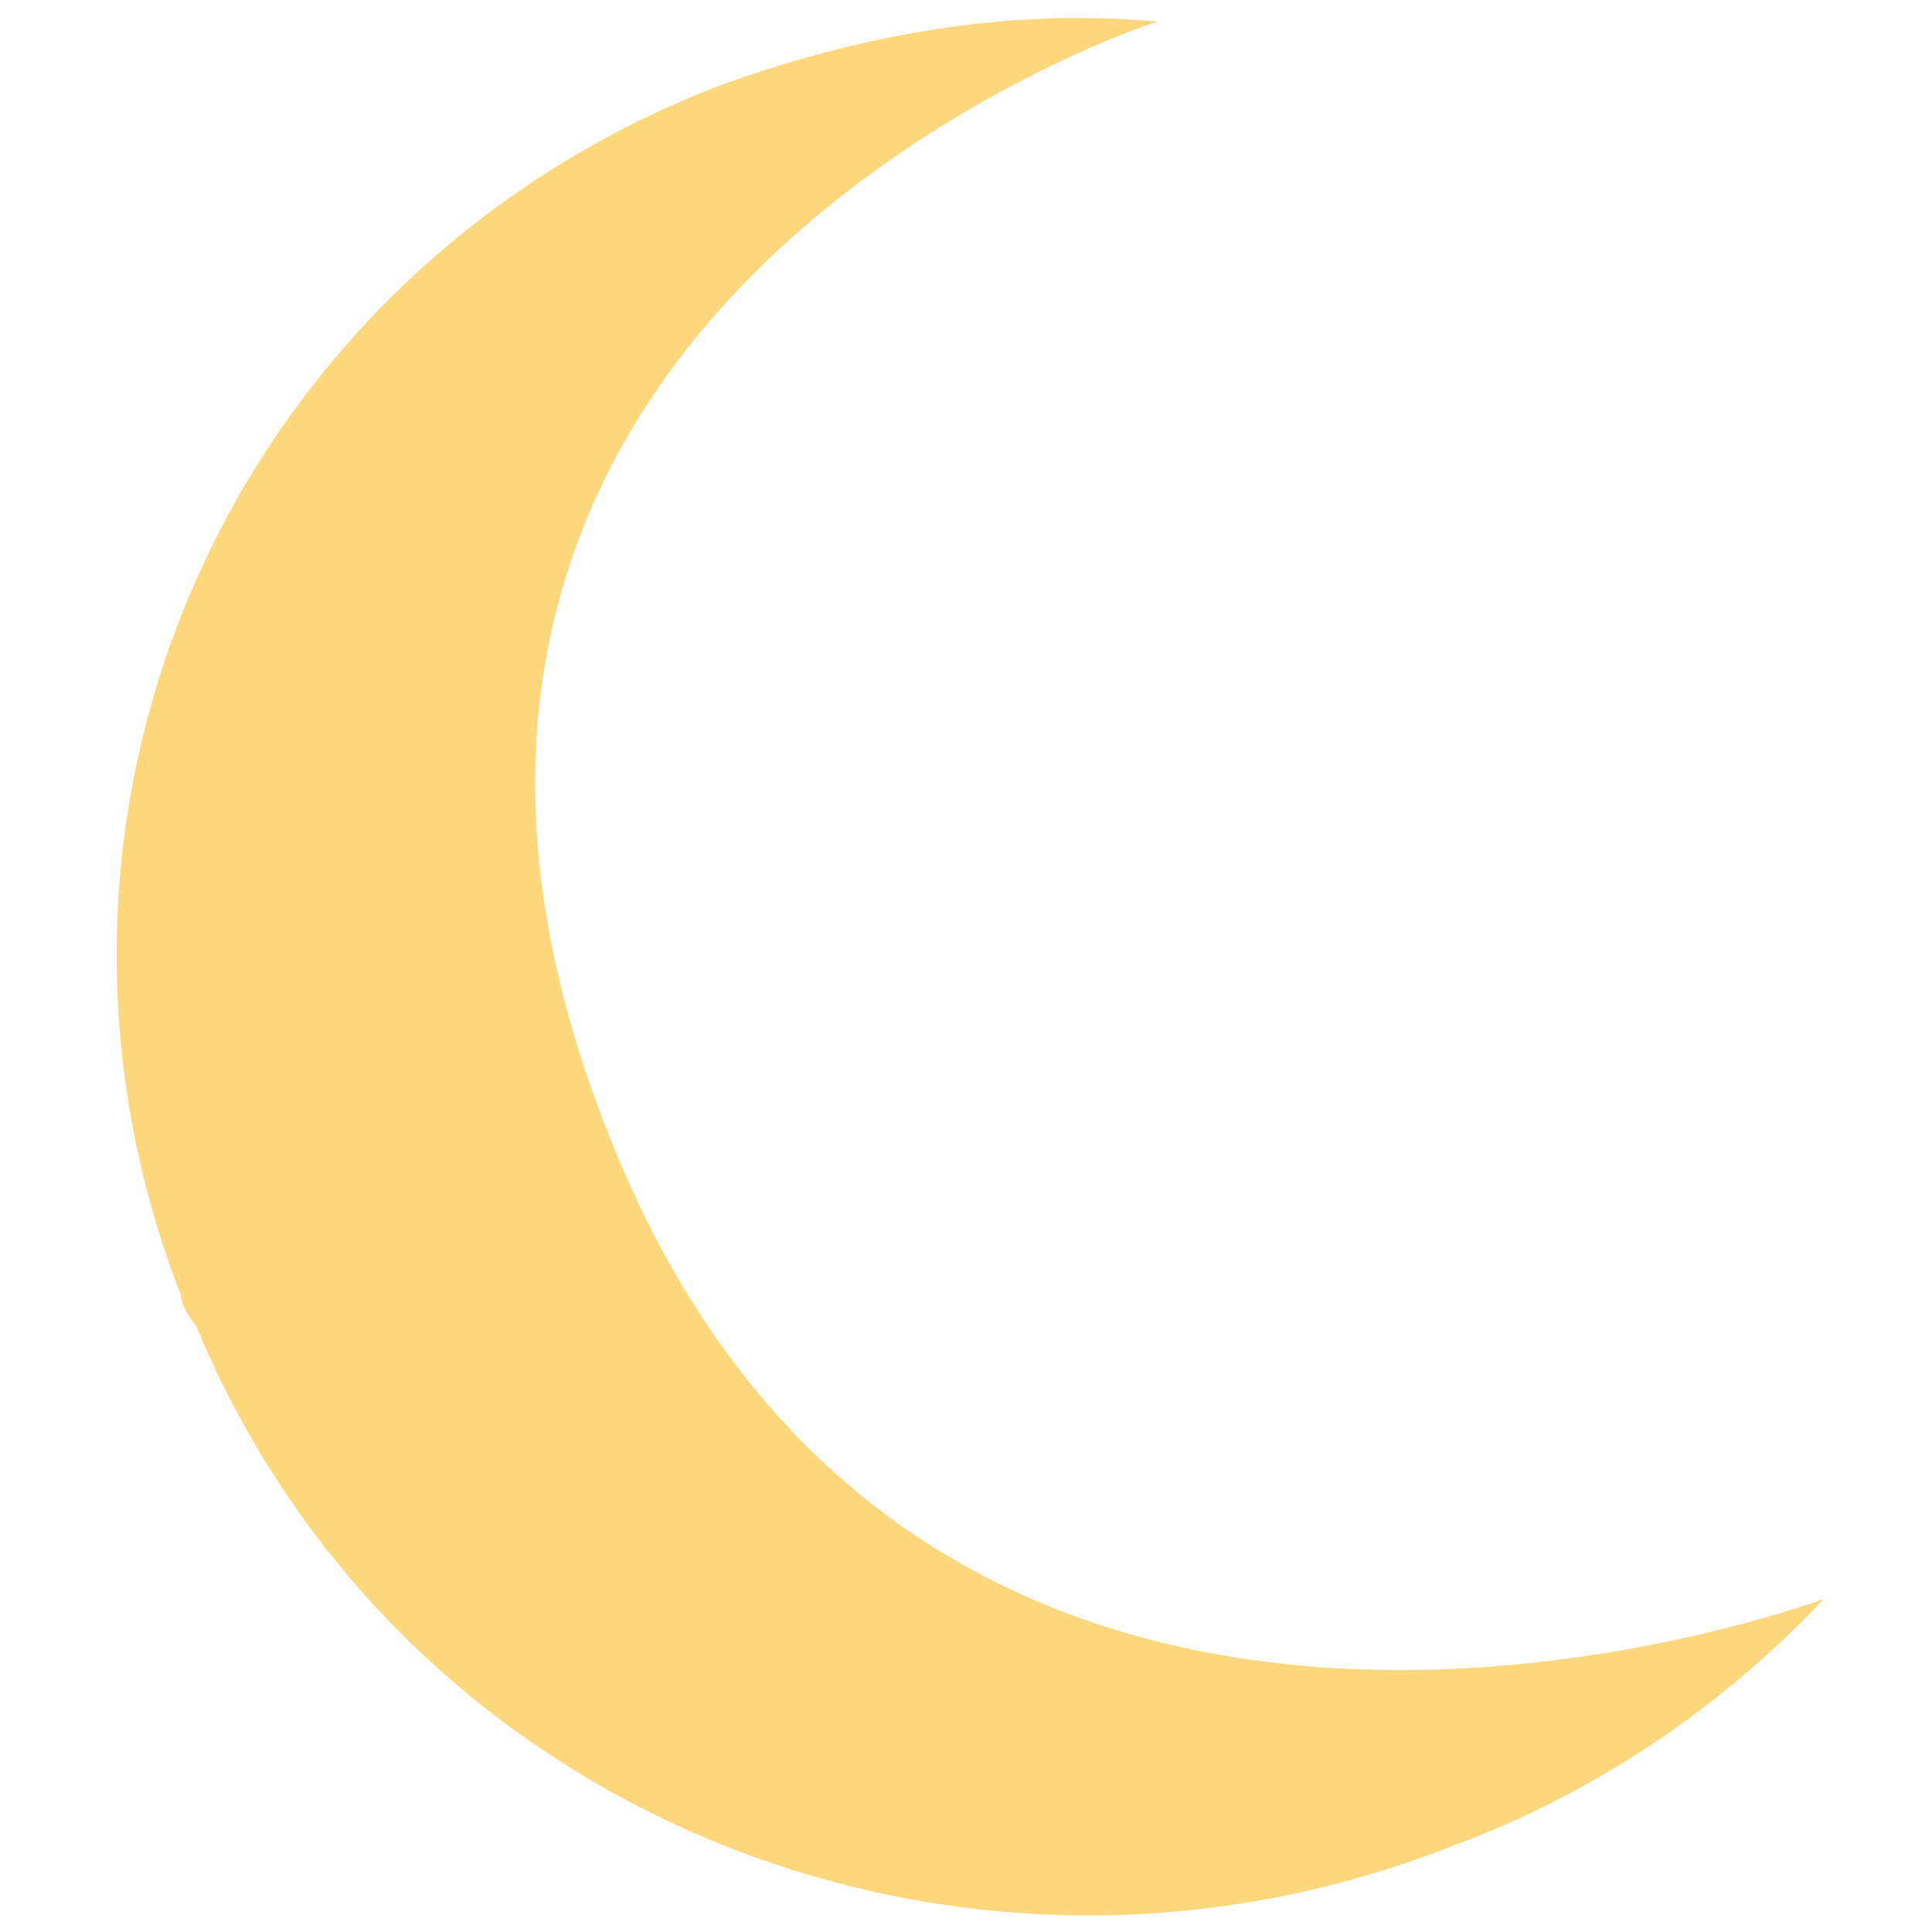
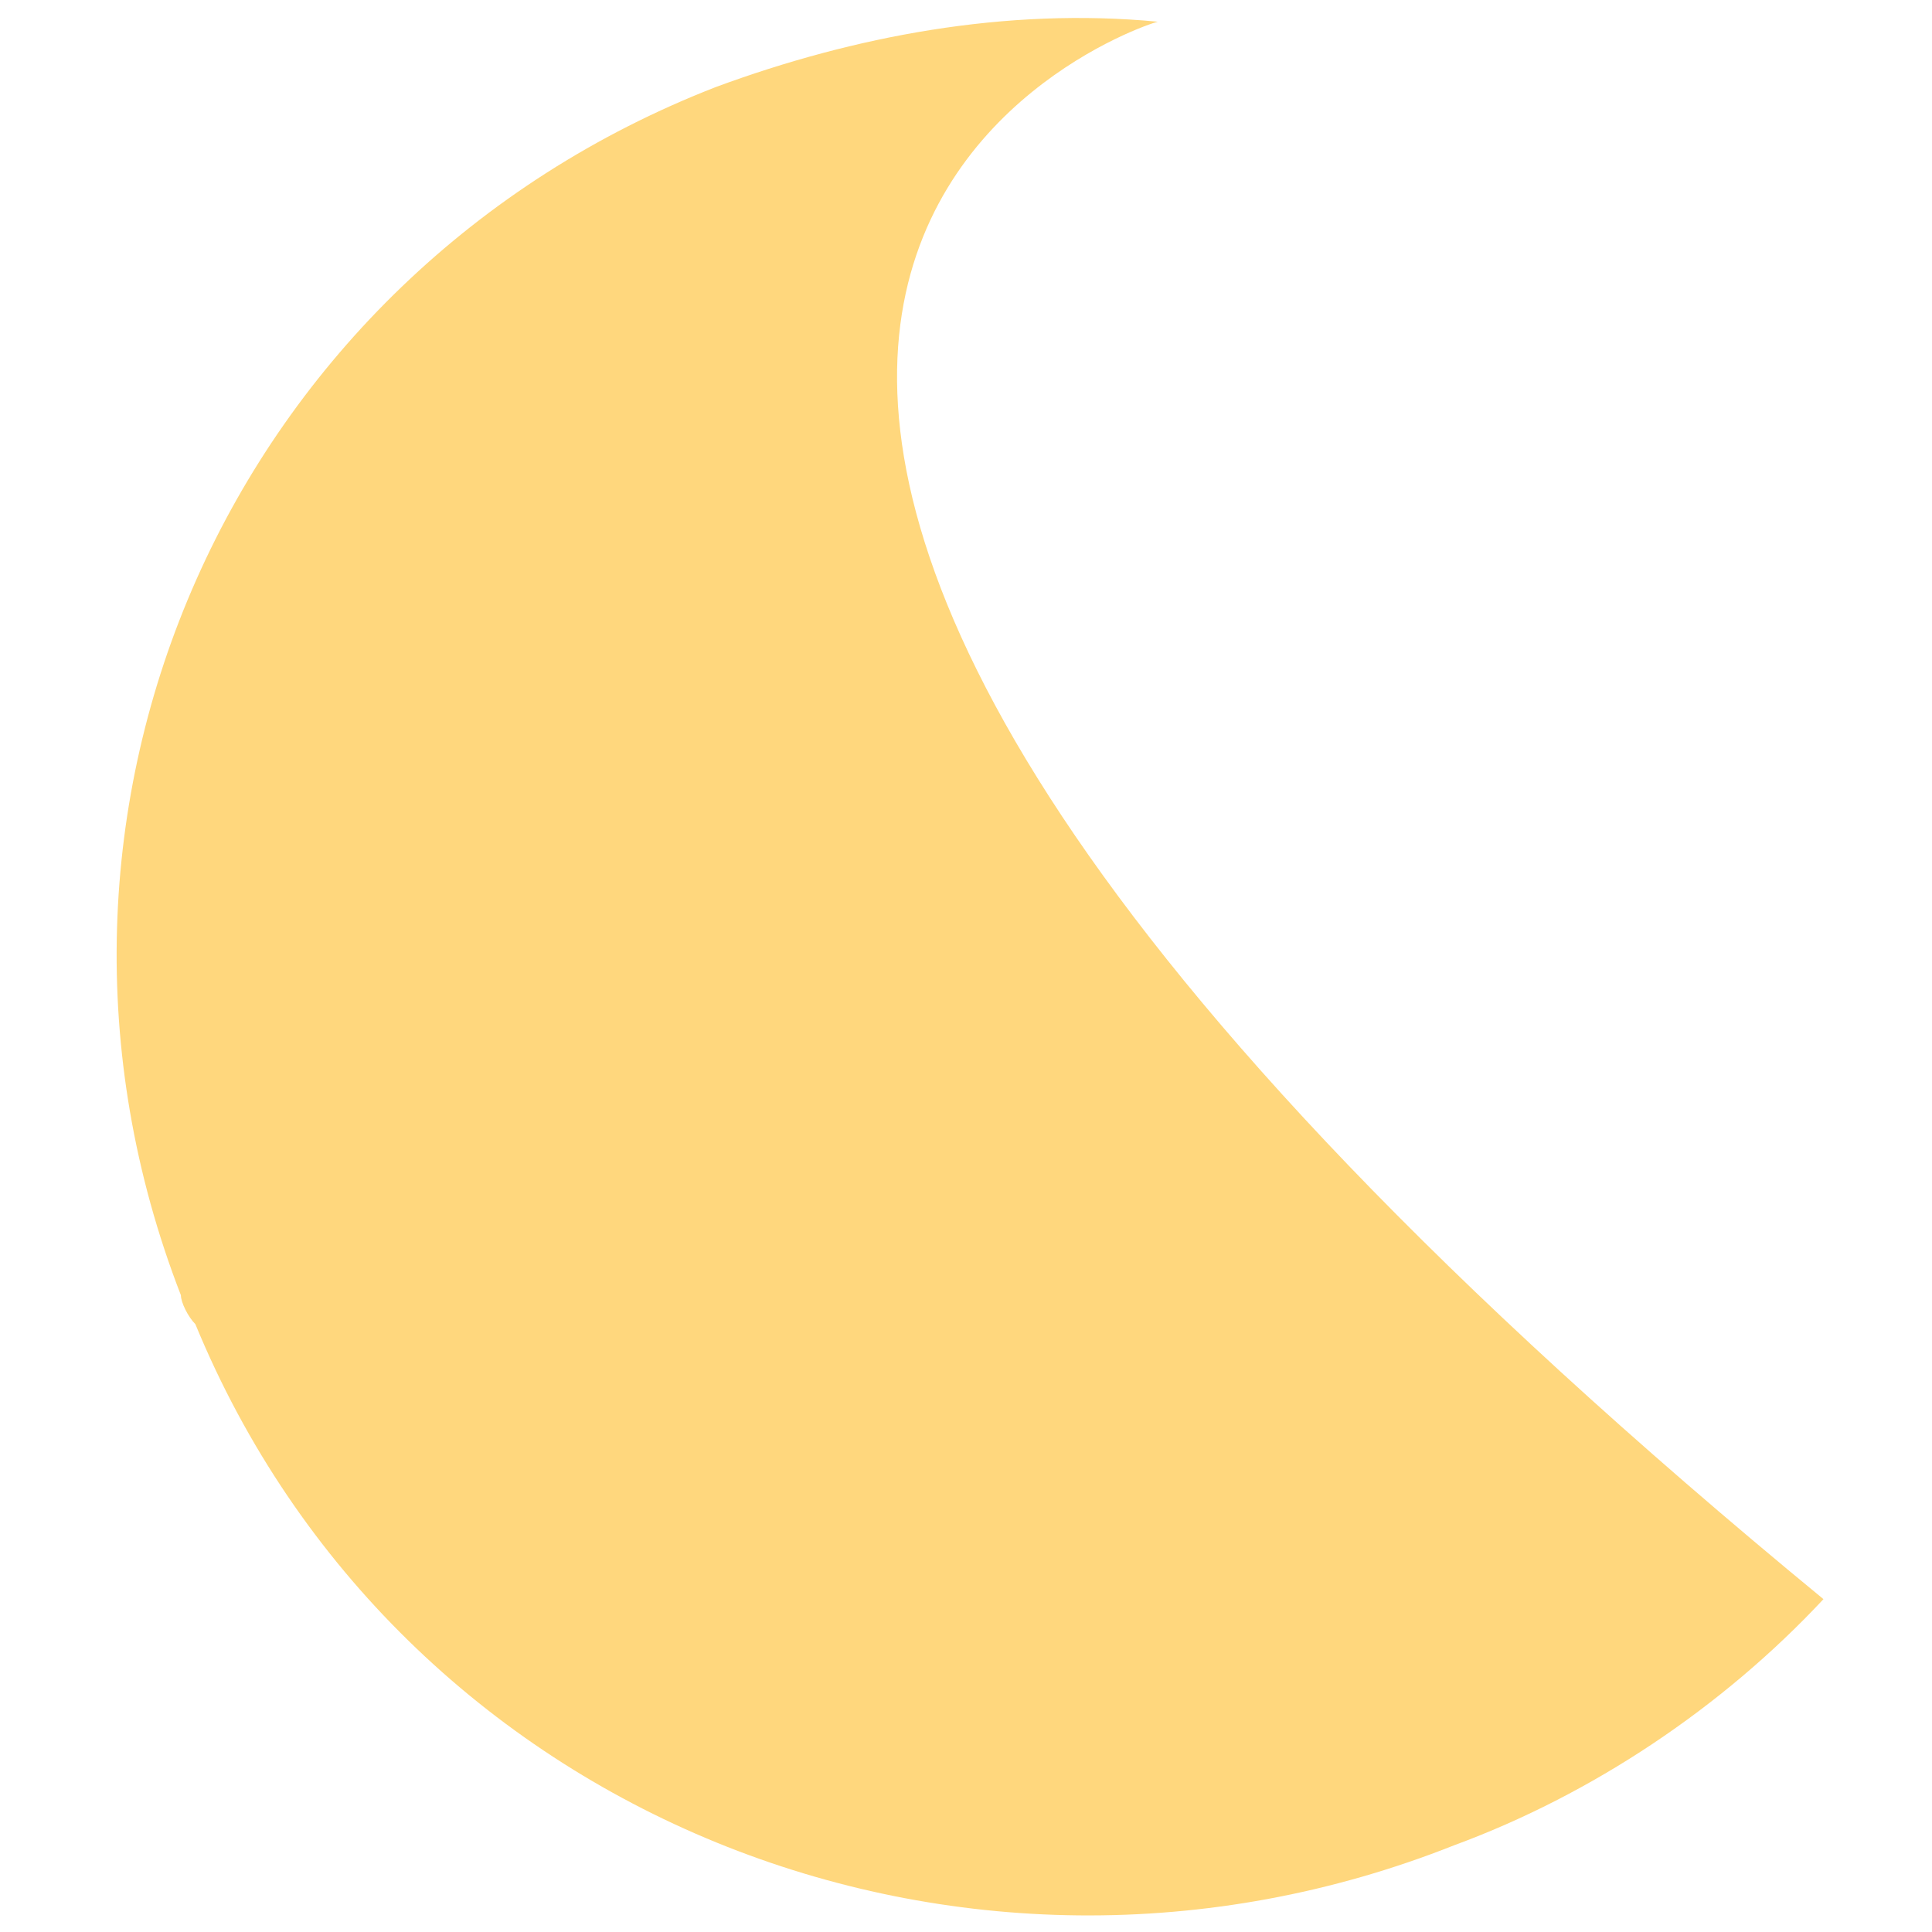
<svg xmlns="http://www.w3.org/2000/svg" version="1.1" id="Layer_1" x="0px" y="0px" viewBox="0 0 24.3 26.7" style="enable-background:new 0 0 24.3 26.7;" xml:space="preserve" height="100" width="100">
  <style type="text/css">
	.st0{fill:#FFD77D;}
</style>
  <title>Artboard 2 copy 5</title>
  <g id="stickers_seperate">
-     <path class="st0" d="M18.9,25.5c1.9-0.7,3.7-1.9,5.1-3.4c-0.3,0.1-12.3,4.5-16.7-6.2C2.6,4.5,14.4,0.4,14.8,0.3   c-2.1-0.2-4.2,0.2-6.1,0.9c-6.7,2.6-10,10-7.4,16.7c0,0.1,0.1,0.3,0.2,0.4C4.3,25.1,12.1,28.2,18.9,25.5z" />
+     <path class="st0" d="M18.9,25.5c1.9-0.7,3.7-1.9,5.1-3.4C2.6,4.5,14.4,0.4,14.8,0.3   c-2.1-0.2-4.2,0.2-6.1,0.9c-6.7,2.6-10,10-7.4,16.7c0,0.1,0.1,0.3,0.2,0.4C4.3,25.1,12.1,28.2,18.9,25.5z" />
  </g>
</svg>